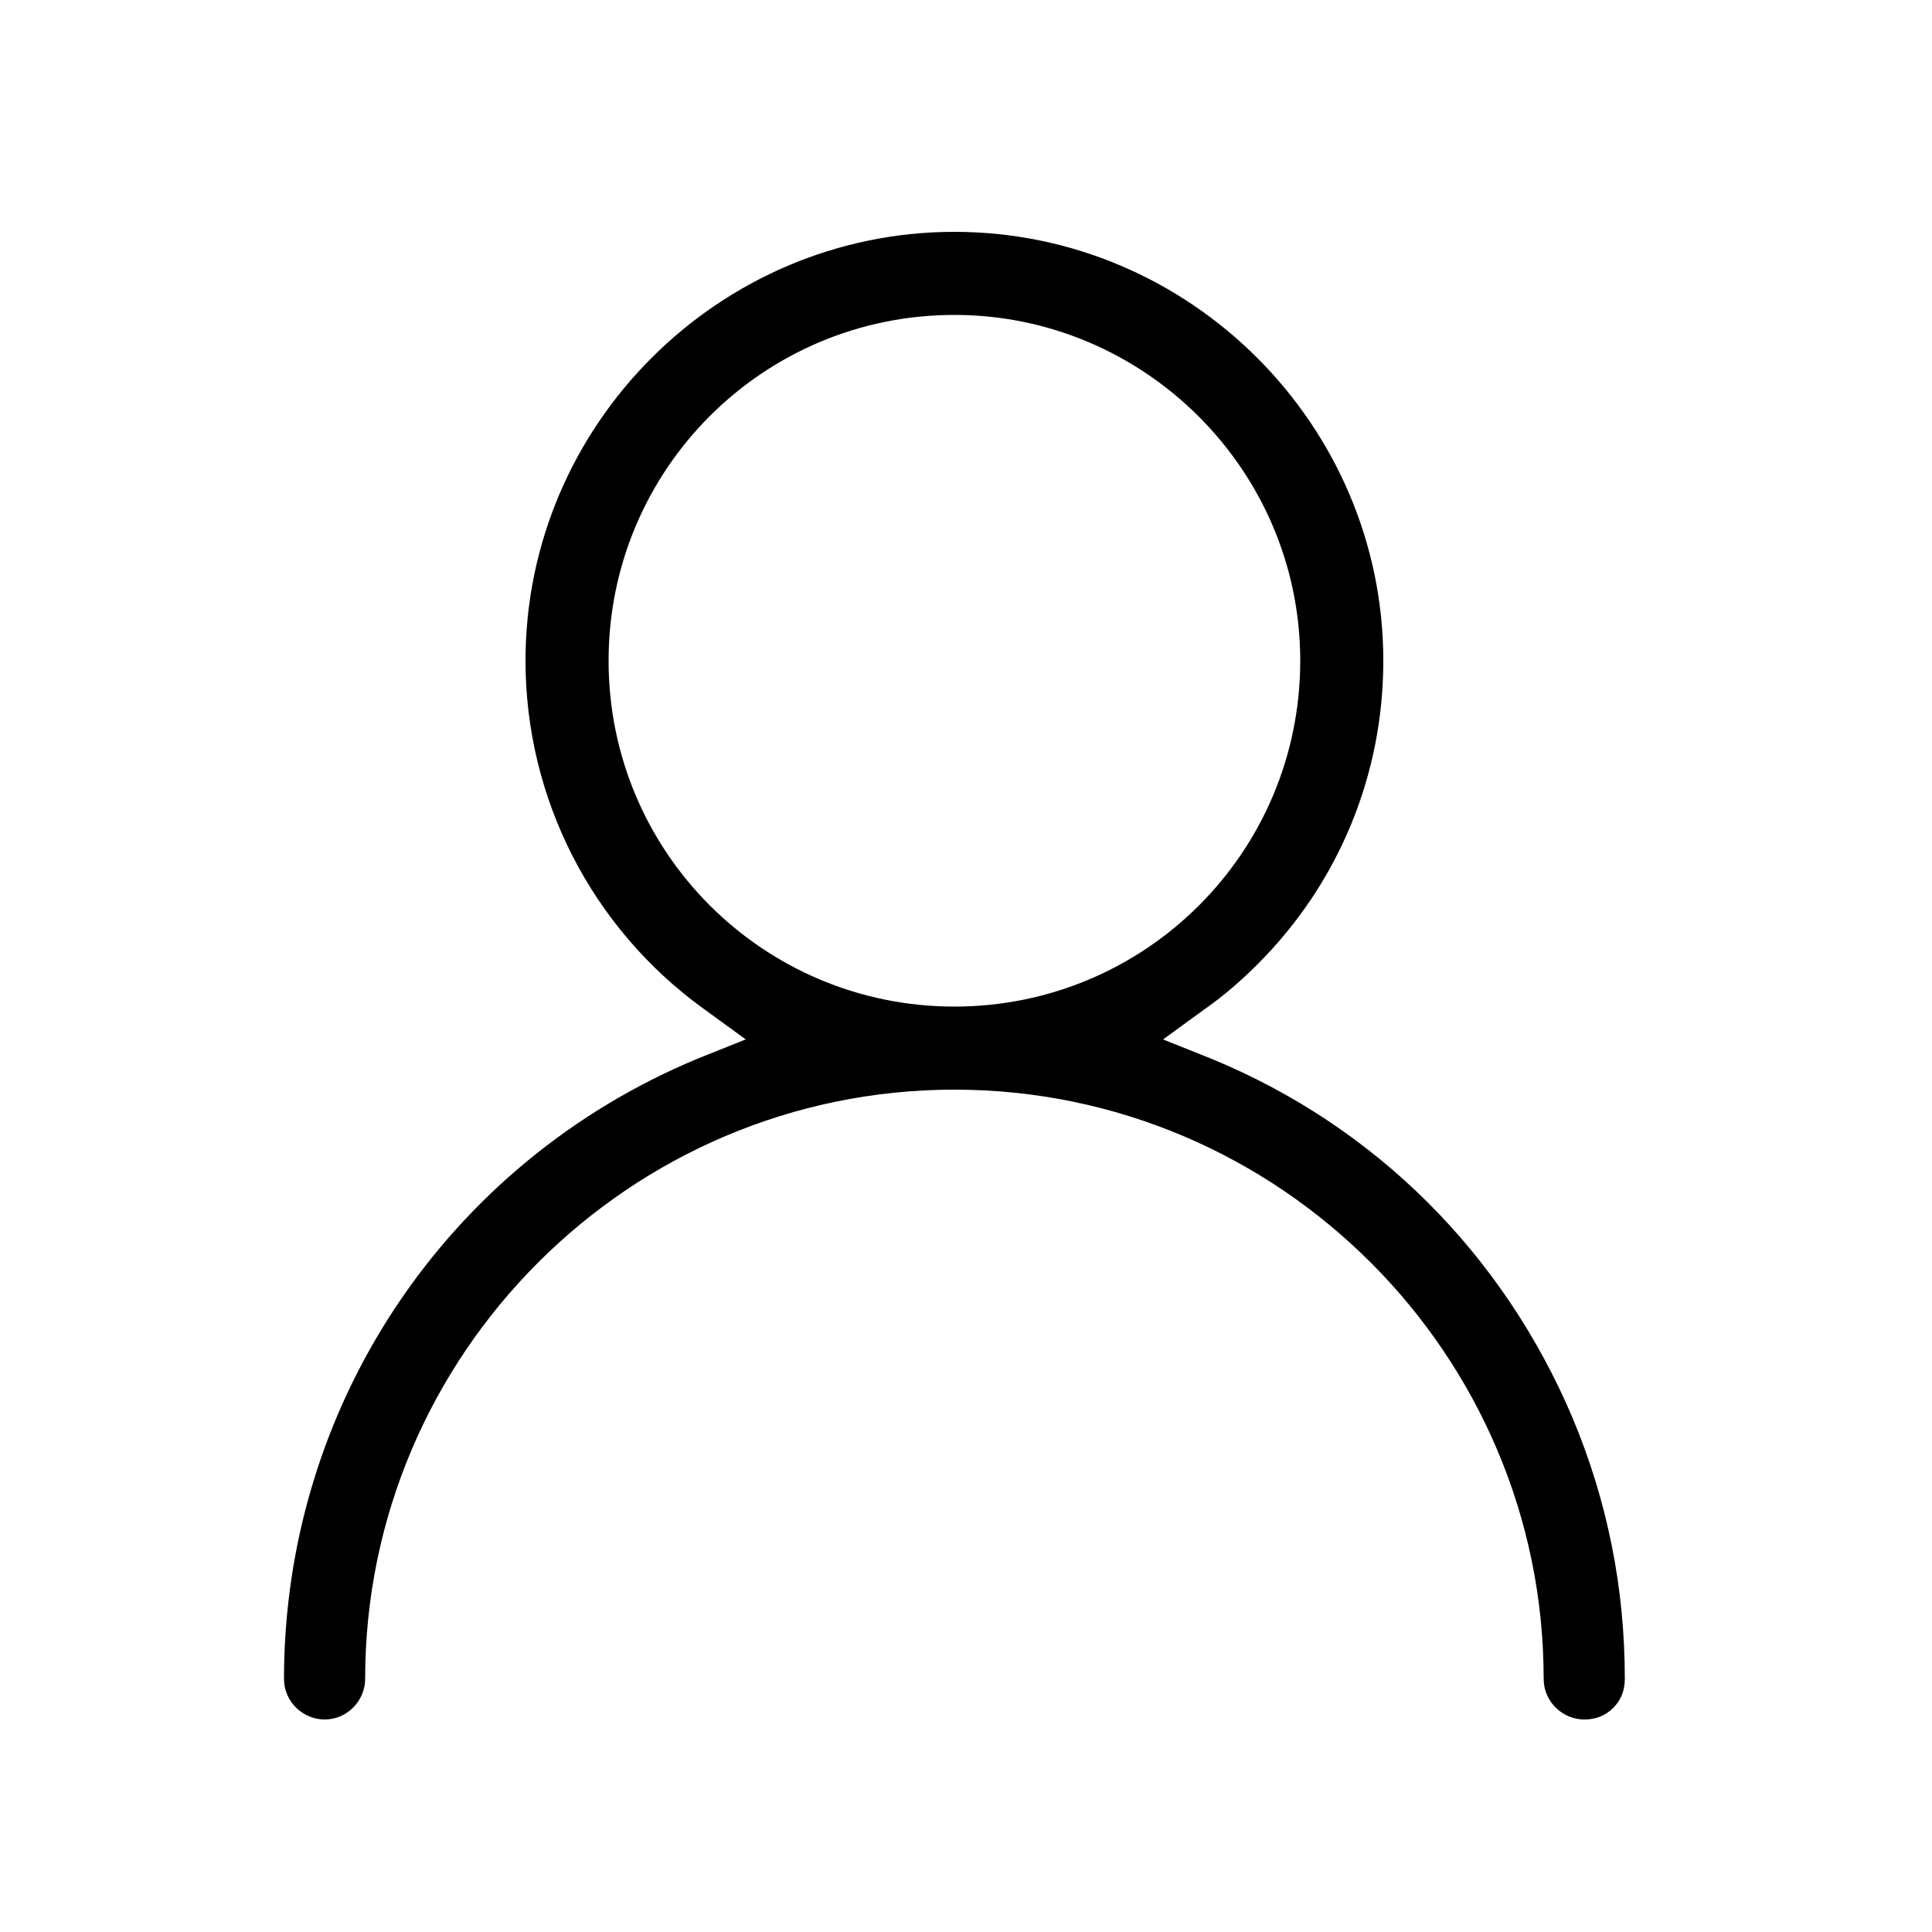
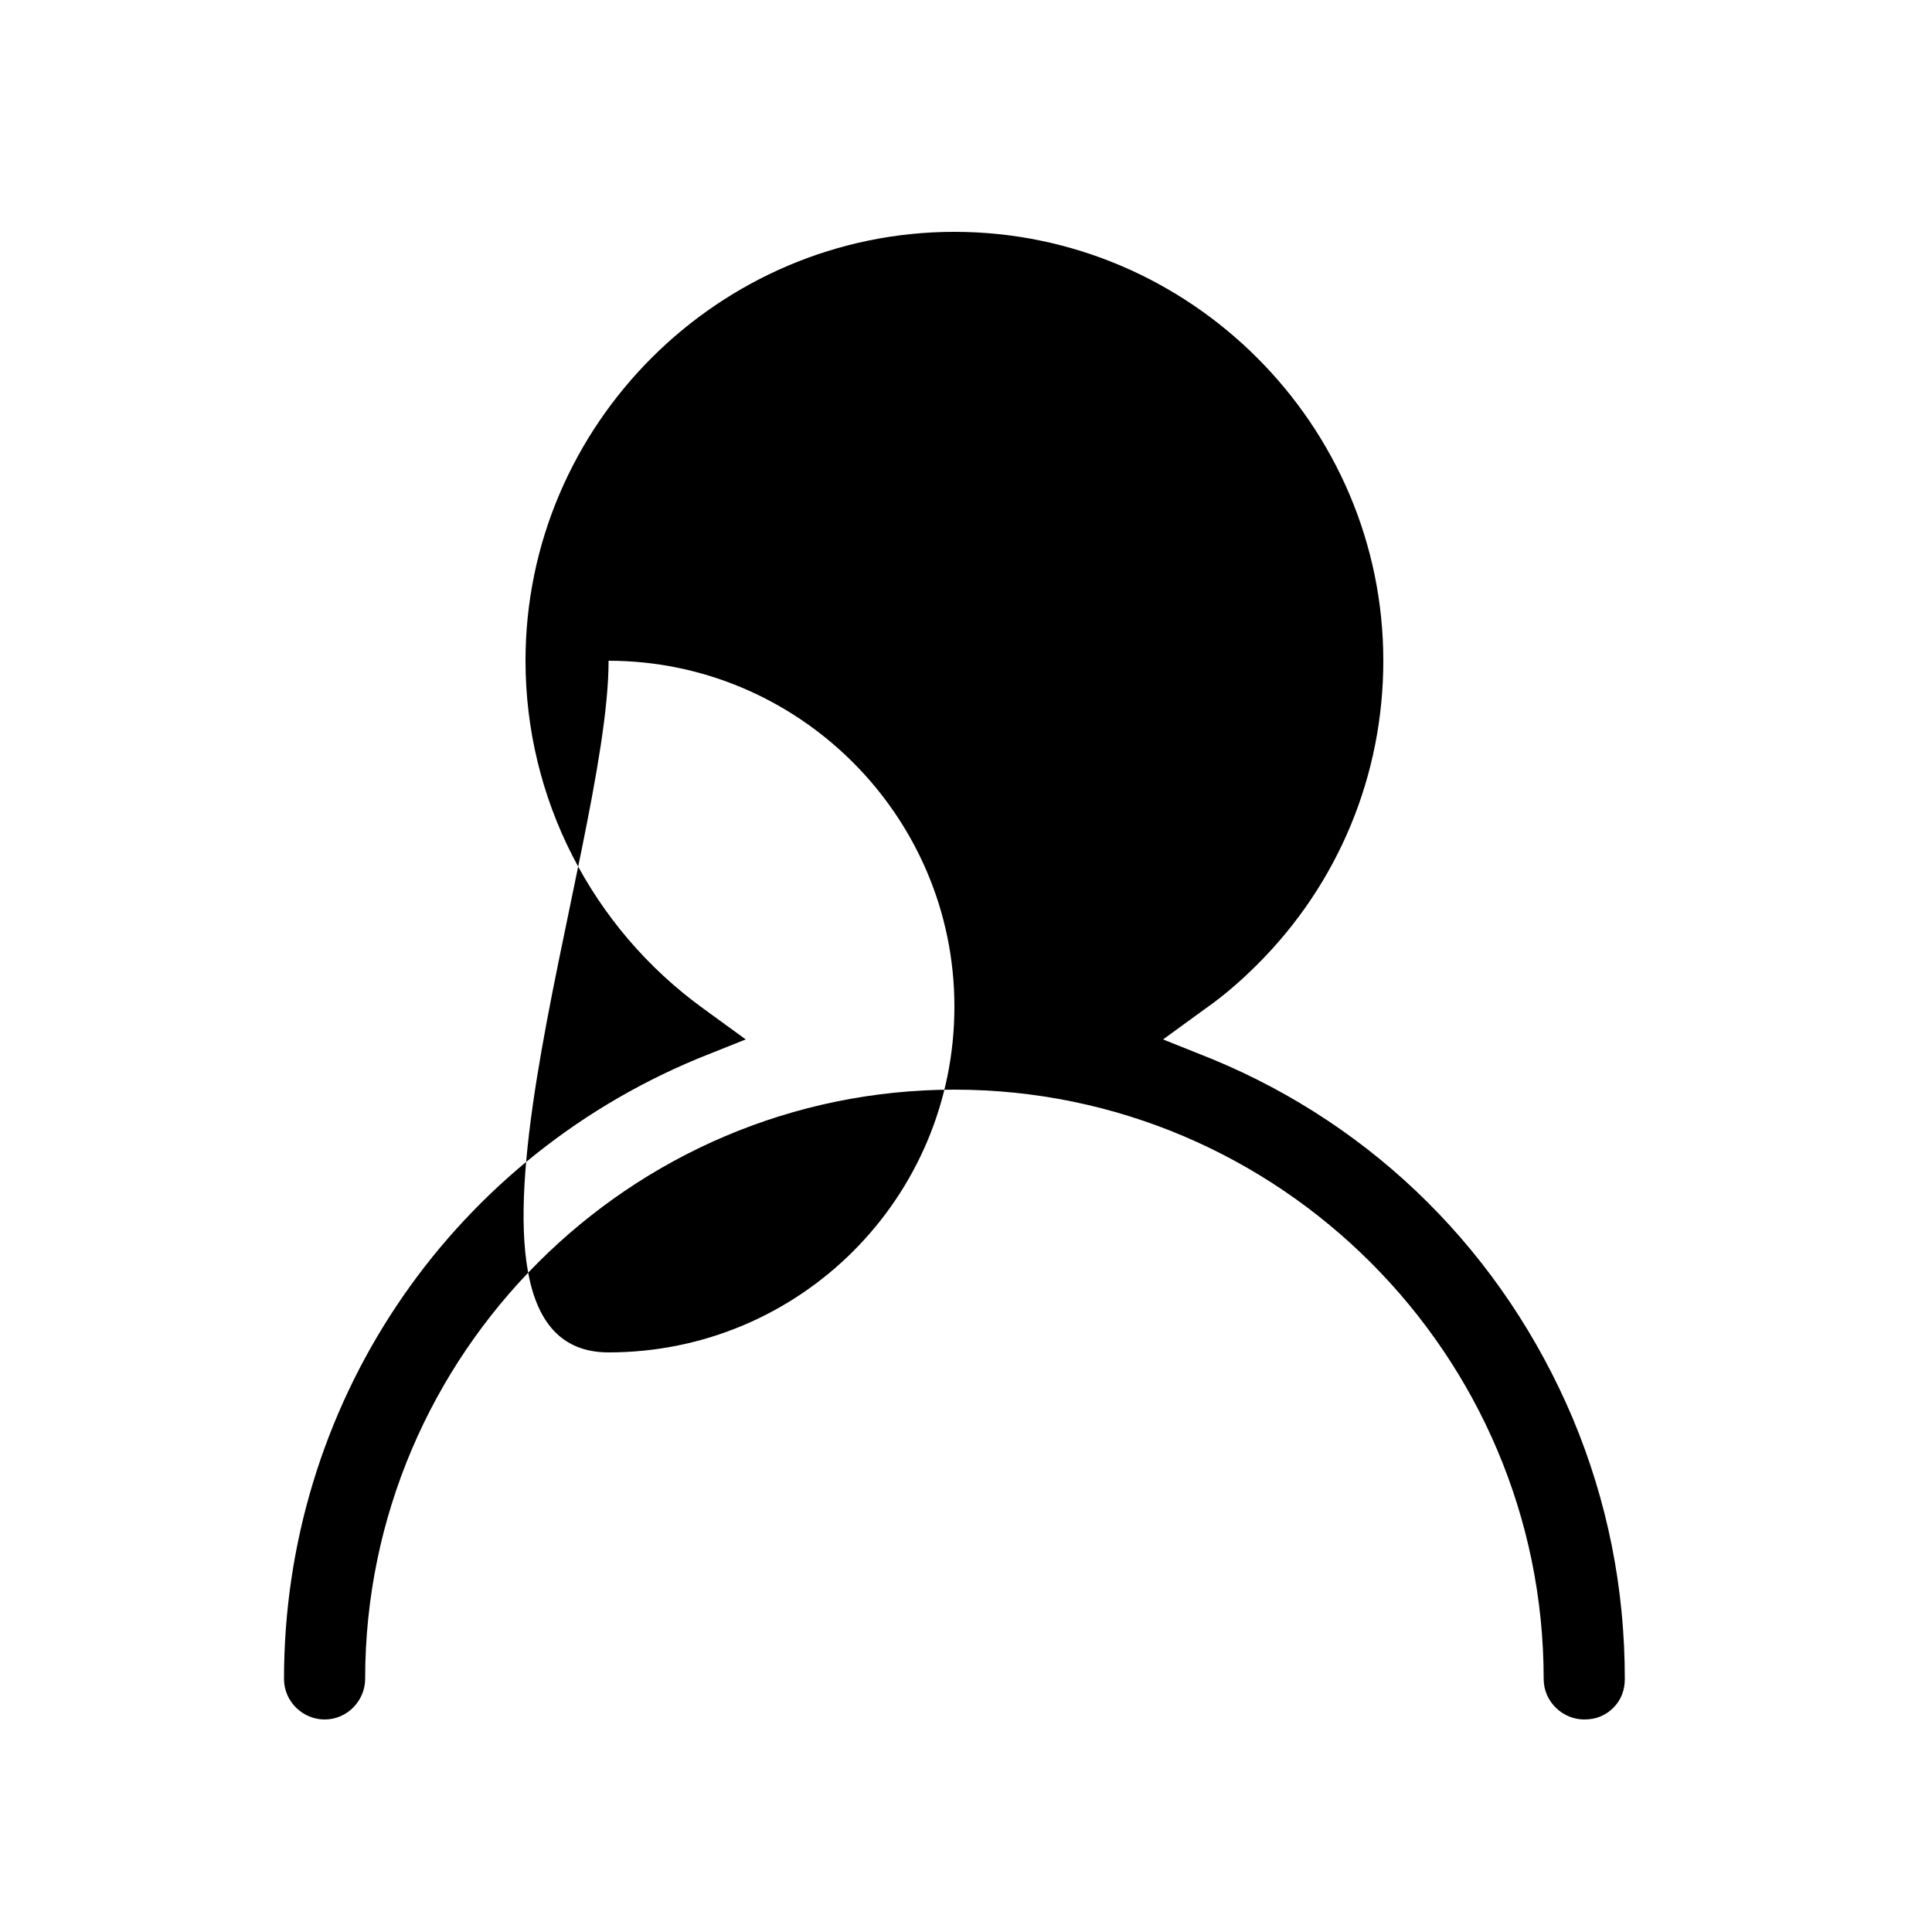
<svg xmlns="http://www.w3.org/2000/svg" version="1.1" id="Layer_1" x="0px" y="0px" viewBox="0 0 100 100" style="enable-background:new 0 0 100 100;" xml:space="preserve">
-   <path d="M62.7,54.8l-2.5-1l2.2-1.6c1-0.7,1.9-1.5,2.7-2.3c4.2-4.2,6.5-9.8,6.5-15.7C71.6,22,61.6,12,49.4,12h0  c-12.2,0-22.2,10-22.2,22.2c0,7.1,3.4,13.8,9.2,18l2.2,1.6l-2.5,1c-13,5.4-21.4,18-21.4,32.1c0,1.2,1,2.1,2.1,2.1  c1.2,0,2.1-1,2.1-2.1c0-16.8,13.7-30.5,30.5-30.5c16.8,0,30.5,13.7,30.5,30.5c0,1.2,1,2.1,2.1,2.1c0.6,0,1.1-0.2,1.5-0.6  c0.4-0.4,0.6-0.9,0.6-1.5c0-4.7-0.9-9.2-2.7-13.5C77.8,64.9,71.2,58.3,62.7,54.8z M31.5,34.2c0-9.9,8-17.9,17.9-17.9  c9.8,0,17.9,8,17.9,17.9c0,9.9-8,17.9-17.9,17.9S31.5,44.1,31.5,34.2z" />
+   <path d="M62.7,54.8l-2.5-1l2.2-1.6c1-0.7,1.9-1.5,2.7-2.3c4.2-4.2,6.5-9.8,6.5-15.7C71.6,22,61.6,12,49.4,12h0  c-12.2,0-22.2,10-22.2,22.2c0,7.1,3.4,13.8,9.2,18l2.2,1.6l-2.5,1c-13,5.4-21.4,18-21.4,32.1c0,1.2,1,2.1,2.1,2.1  c1.2,0,2.1-1,2.1-2.1c0-16.8,13.7-30.5,30.5-30.5c16.8,0,30.5,13.7,30.5,30.5c0,1.2,1,2.1,2.1,2.1c0.6,0,1.1-0.2,1.5-0.6  c0.4-0.4,0.6-0.9,0.6-1.5c0-4.7-0.9-9.2-2.7-13.5C77.8,64.9,71.2,58.3,62.7,54.8z M31.5,34.2c9.8,0,17.9,8,17.9,17.9c0,9.9-8,17.9-17.9,17.9S31.5,44.1,31.5,34.2z" />
</svg>